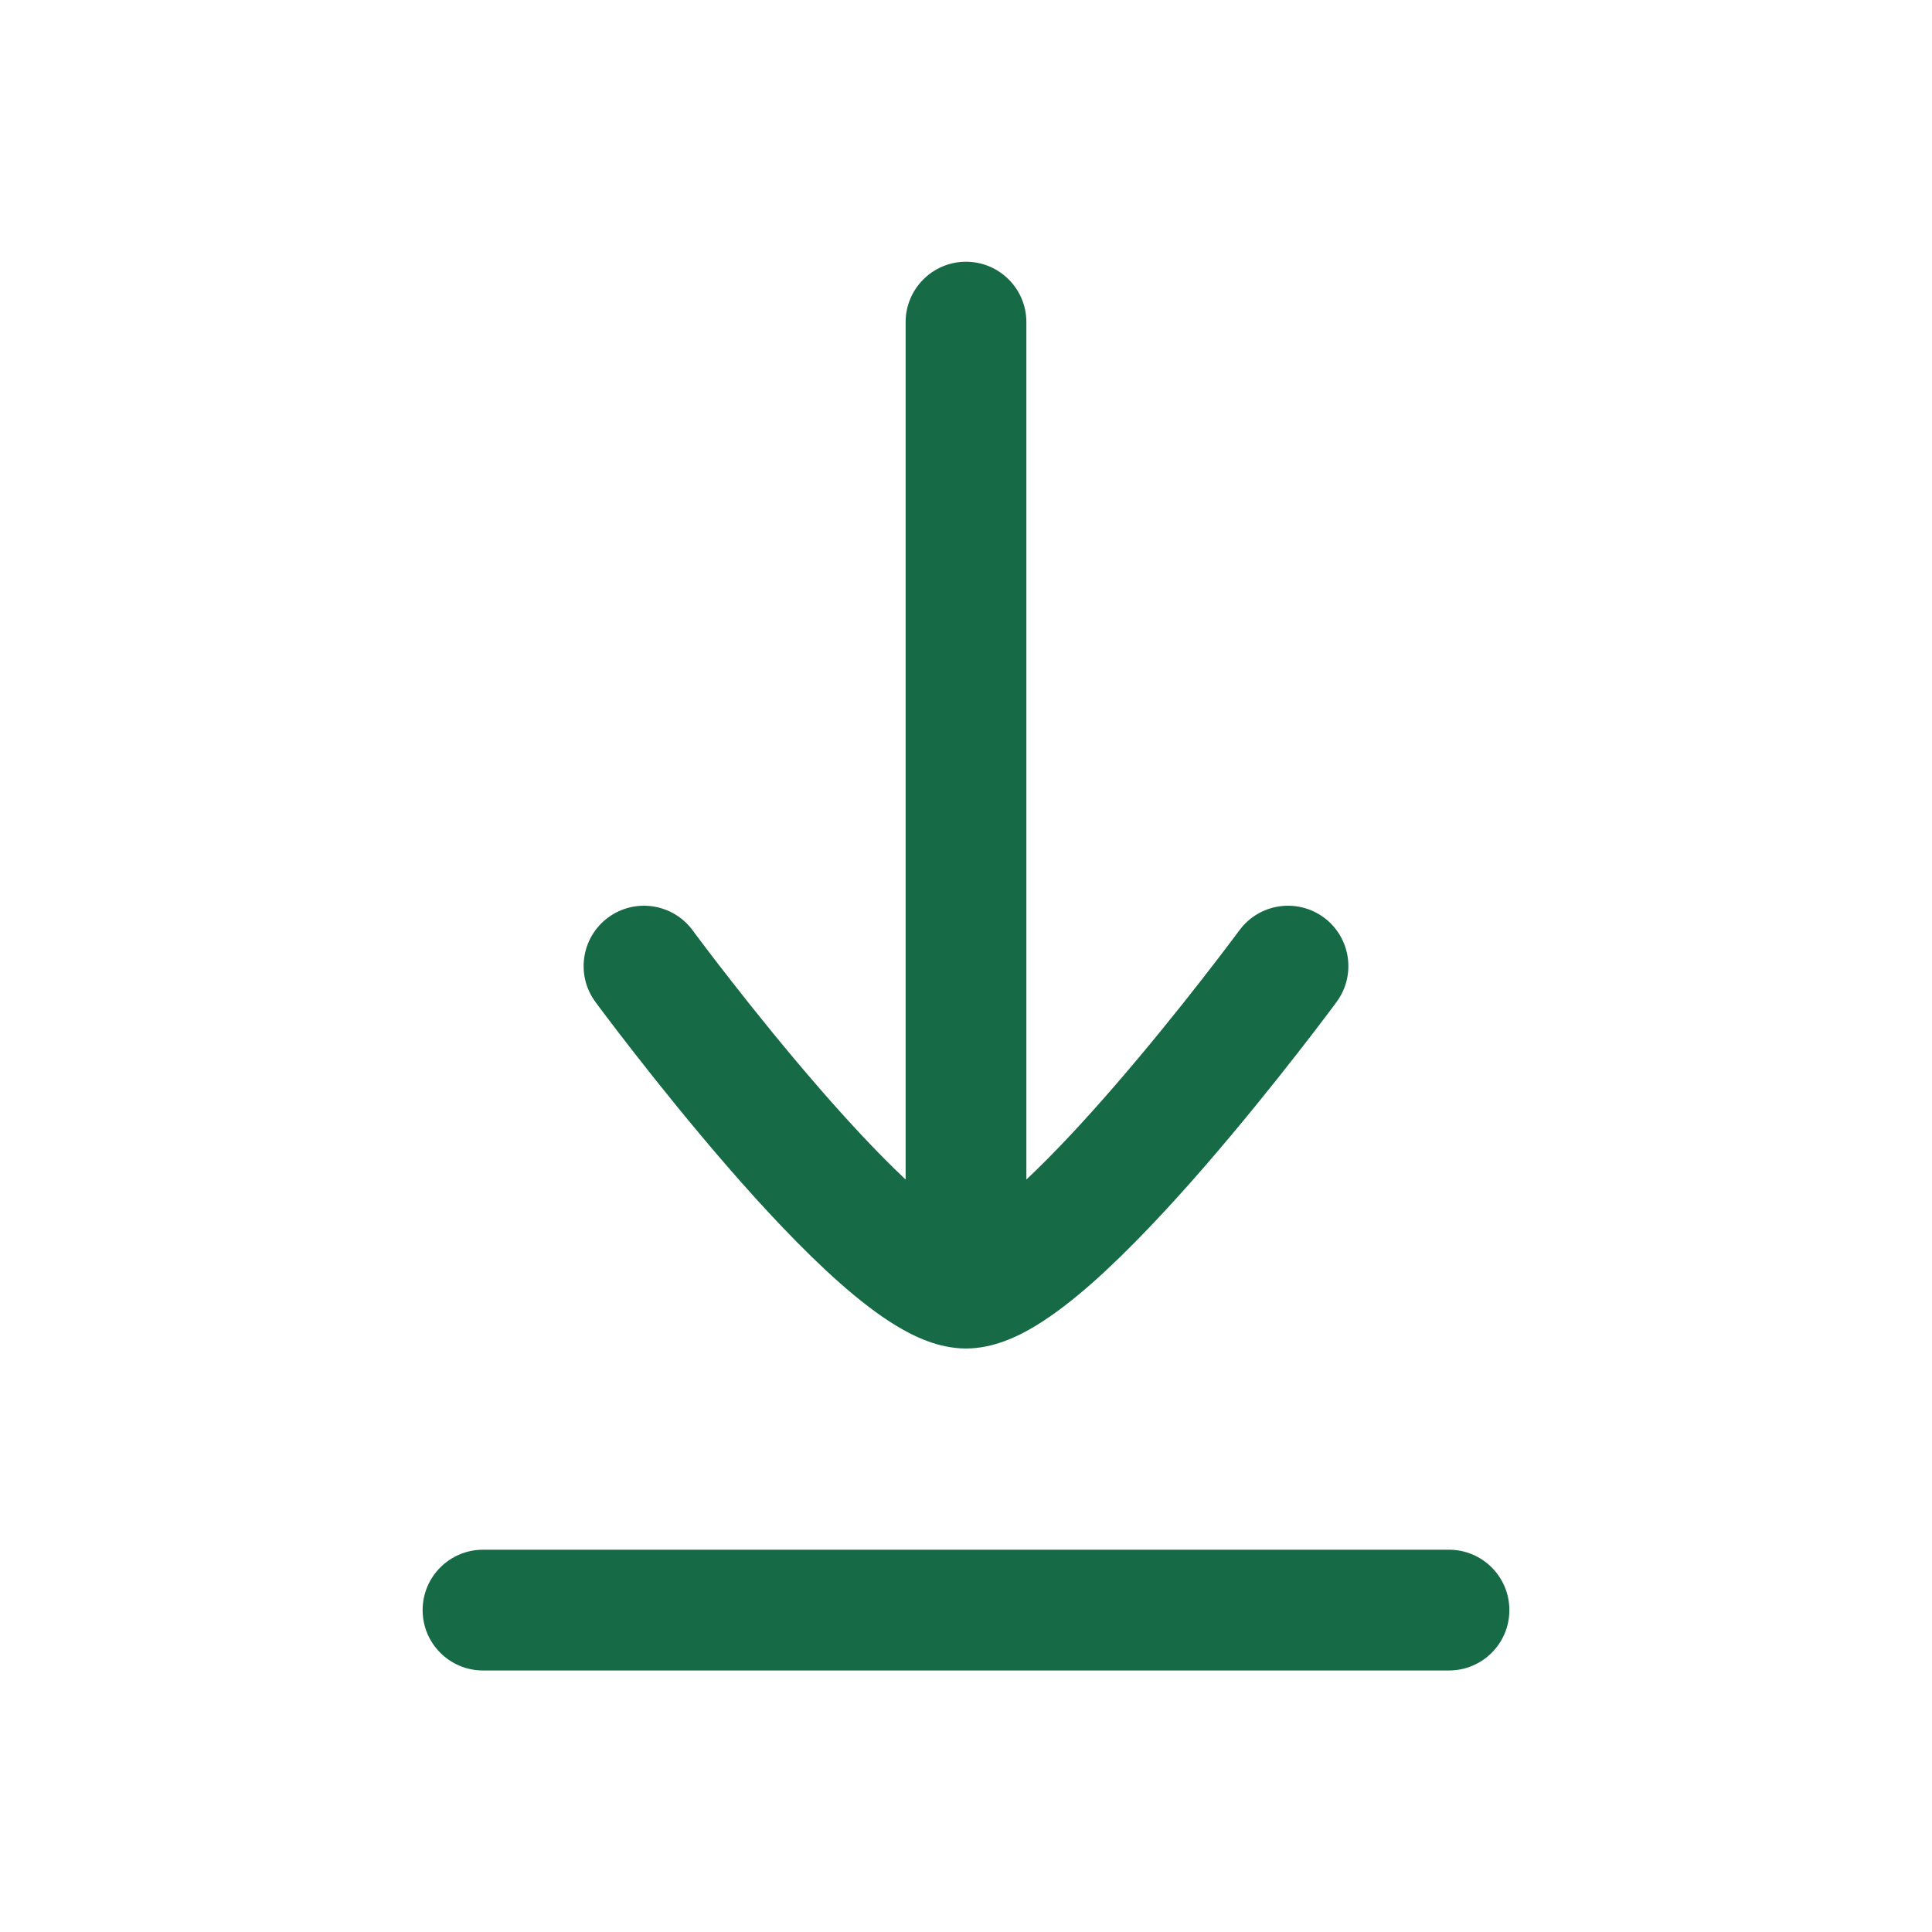
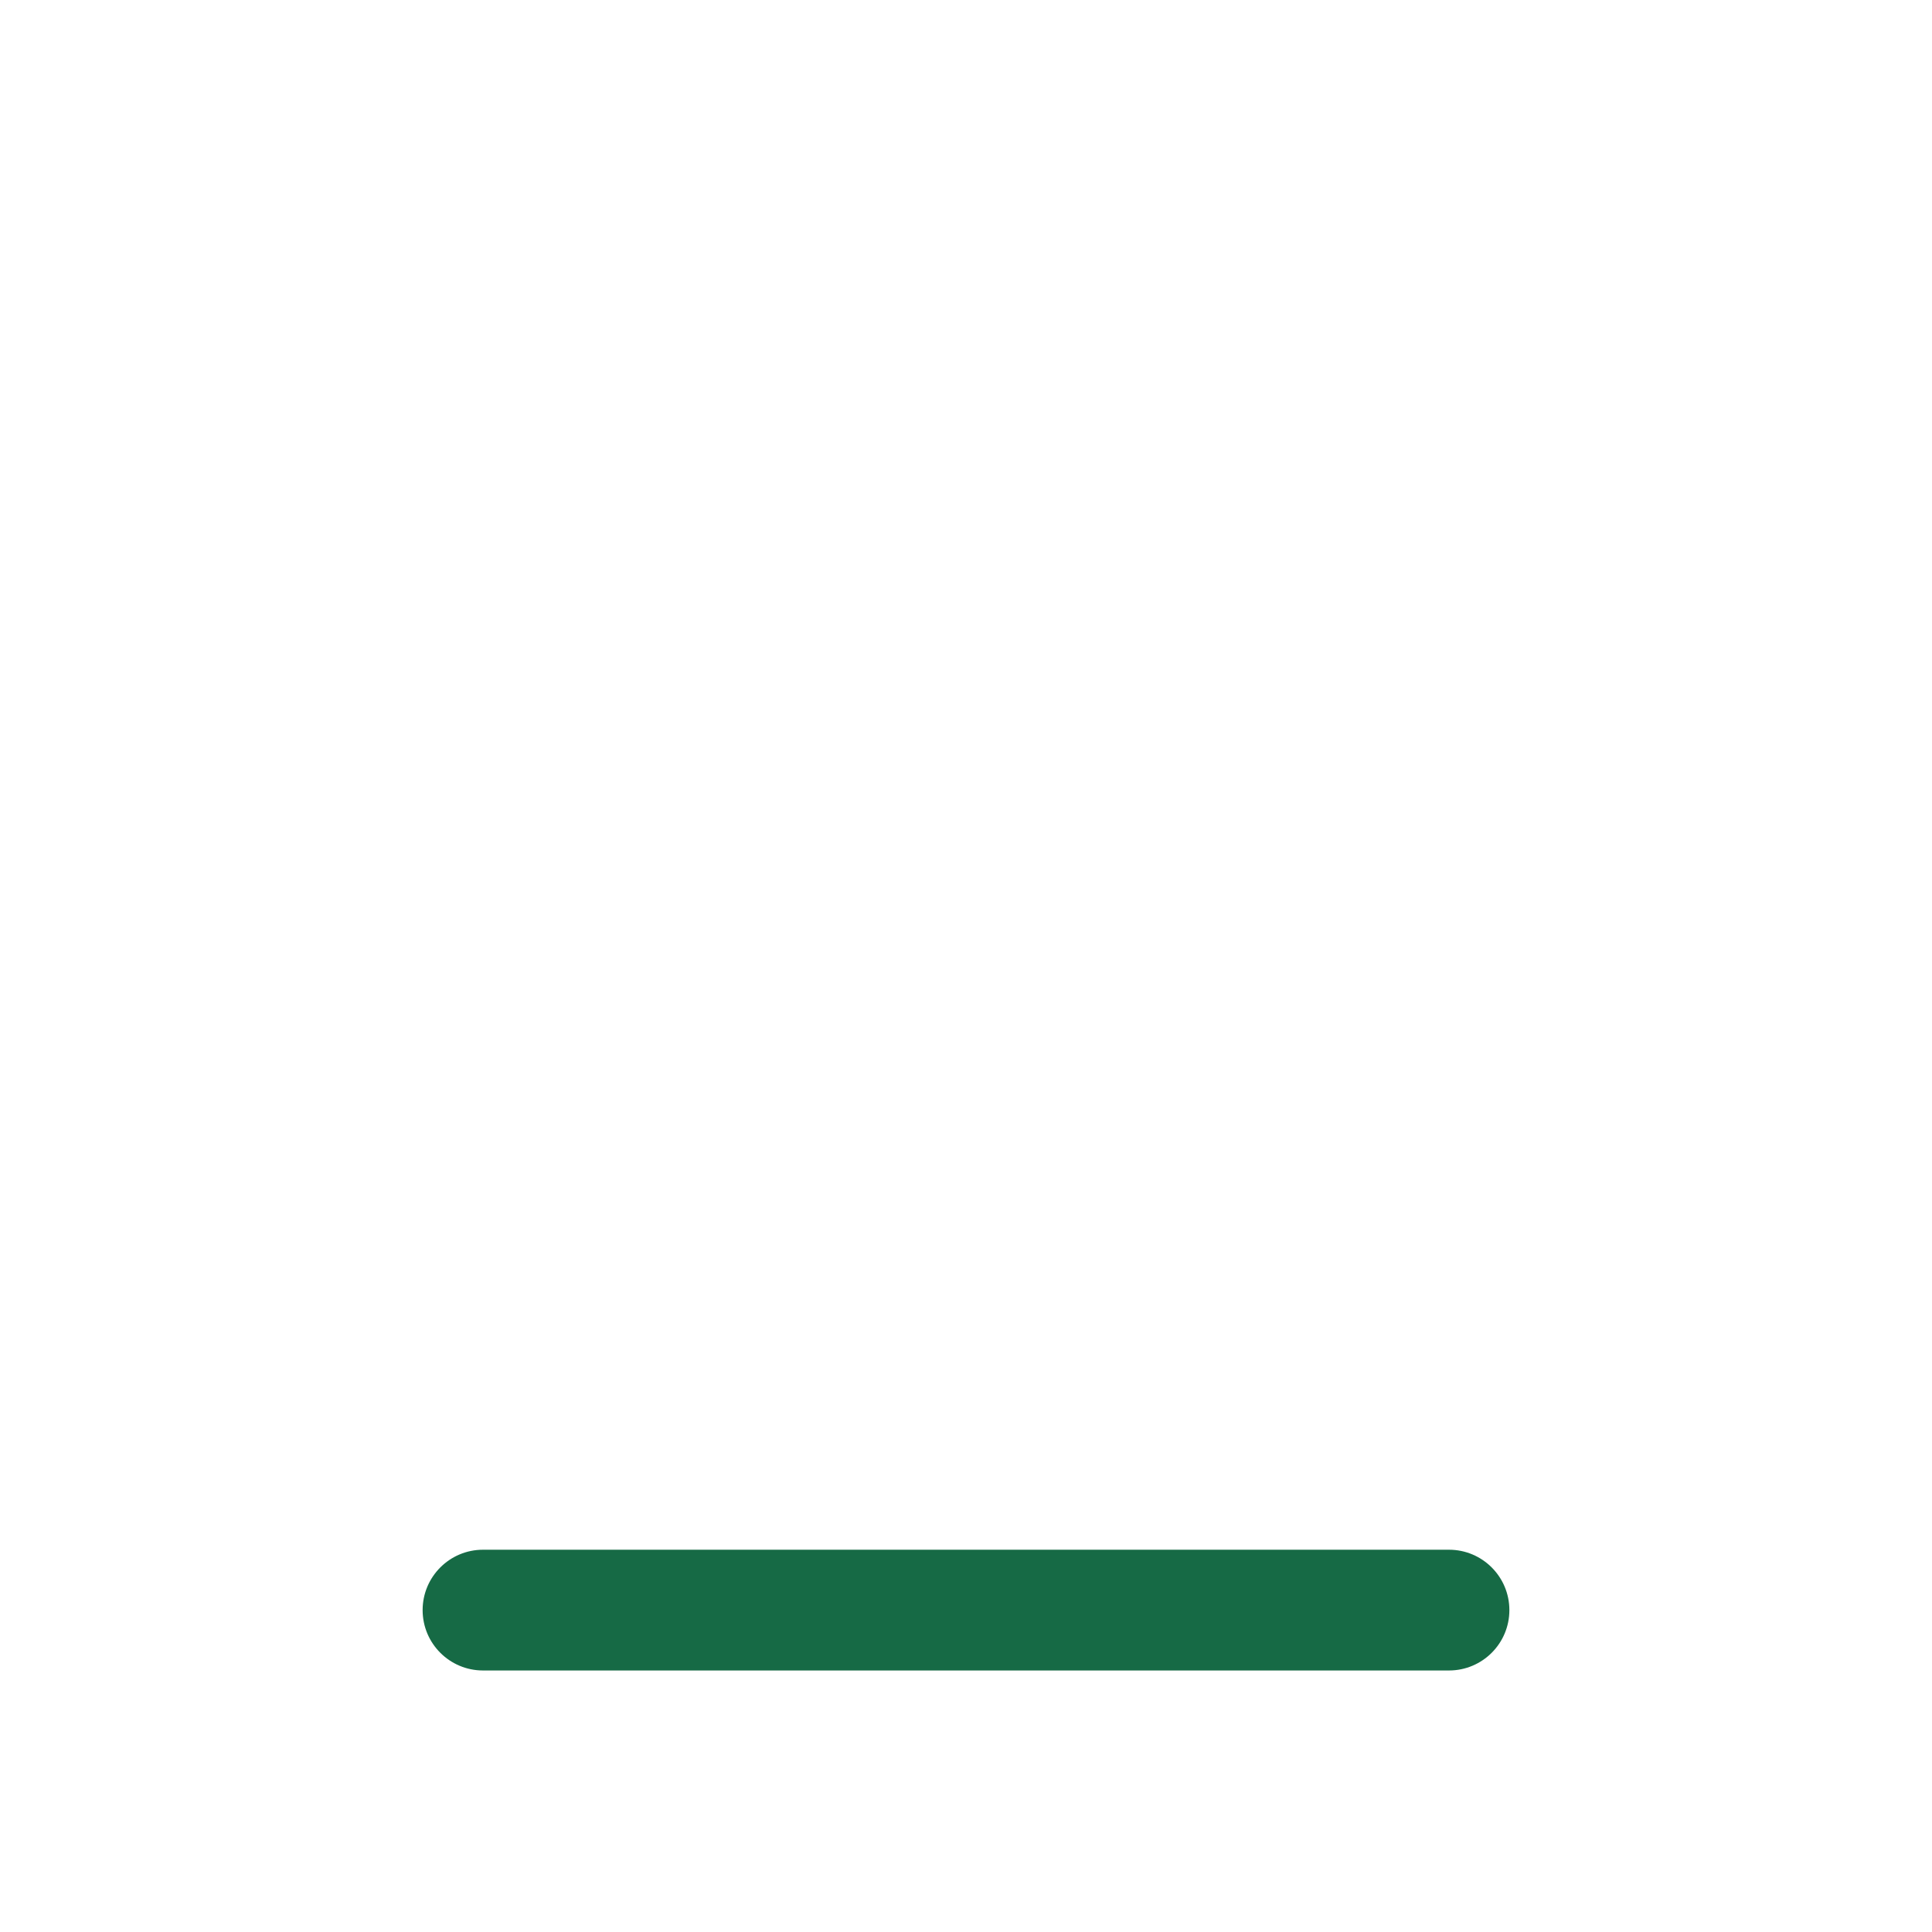
<svg xmlns="http://www.w3.org/2000/svg" width="44" height="44" viewBox="0 0 44 44" fill="none">
-   <path d="M23.375 7.336C23.375 6.577 22.759 5.961 22 5.961C21.241 5.961 20.625 6.577 20.625 7.336V26.863C19.997 26.273 19.311 25.533 18.647 24.768C17.872 23.875 17.152 22.979 16.625 22.302C16.361 21.965 16.147 21.685 16 21.489C15.926 21.391 15.869 21.315 15.83 21.263L15.787 21.205L15.777 21.191L15.774 21.187C15.323 20.576 14.463 20.445 13.851 20.895C13.24 21.346 13.109 22.207 13.56 22.818L13.565 22.825L13.577 22.842L13.625 22.907C13.667 22.963 13.728 23.044 13.805 23.146C13.96 23.352 14.183 23.644 14.457 23.994C15.002 24.693 15.754 25.63 16.57 26.571C17.381 27.505 18.283 28.474 19.128 29.221C19.549 29.592 19.988 29.938 20.42 30.198C20.814 30.436 21.375 30.711 22 30.711C22.625 30.711 23.186 30.436 23.58 30.198C24.011 29.938 24.451 29.592 24.872 29.221C25.716 28.474 26.619 27.505 27.43 26.571C28.246 25.63 28.998 24.693 29.543 23.994C29.817 23.644 30.04 23.352 30.195 23.146C30.272 23.044 30.333 22.963 30.375 22.907L30.423 22.842L30.44 22.818C30.891 22.207 30.76 21.346 30.149 20.895C29.537 20.445 28.676 20.576 28.226 21.188L28.213 21.205L28.17 21.263C28.131 21.315 28.074 21.391 28 21.489C27.852 21.685 27.638 21.965 27.375 22.302C26.848 22.979 26.128 23.875 25.353 24.768C24.689 25.533 24.003 26.273 23.375 26.863V7.336Z" fill="#166A45" />
  <path d="M11 35.294C10.241 35.294 9.625 35.91 9.625 36.669C9.625 37.429 10.241 38.044 11 38.044H33C33.759 38.044 34.375 37.429 34.375 36.669C34.375 35.91 33.759 35.294 33 35.294H11Z" fill="#166A45" />
</svg>